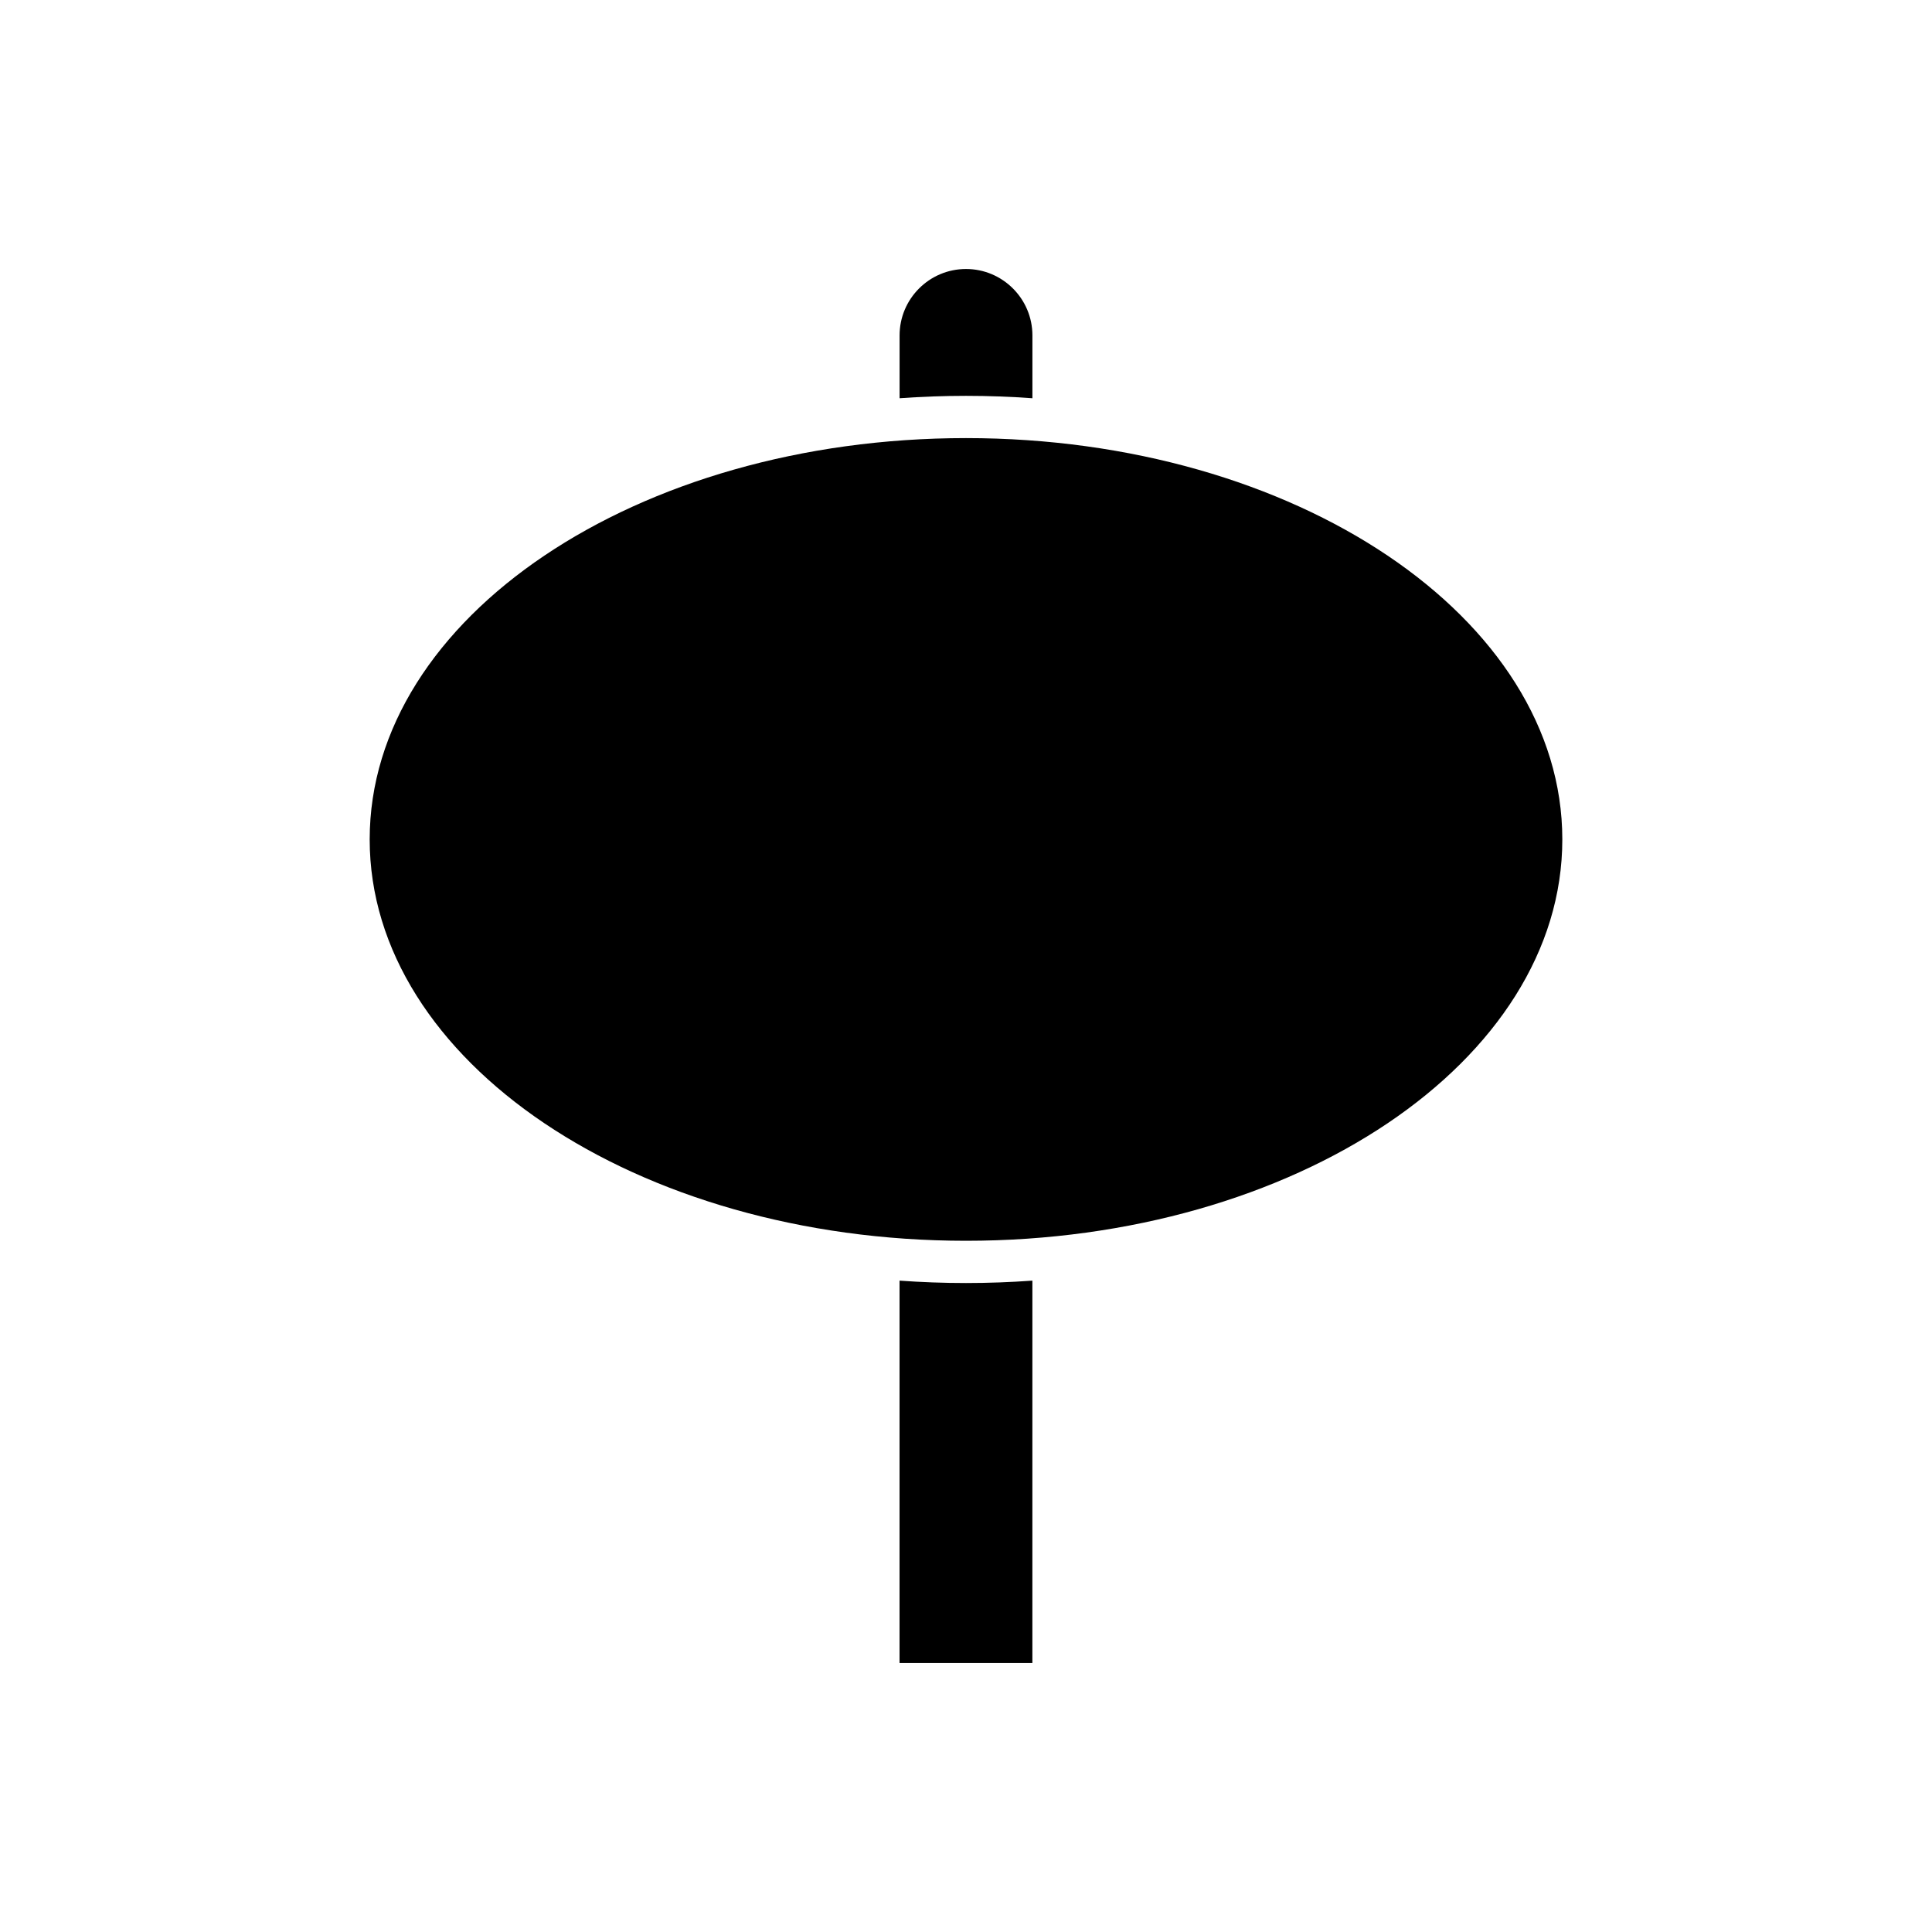
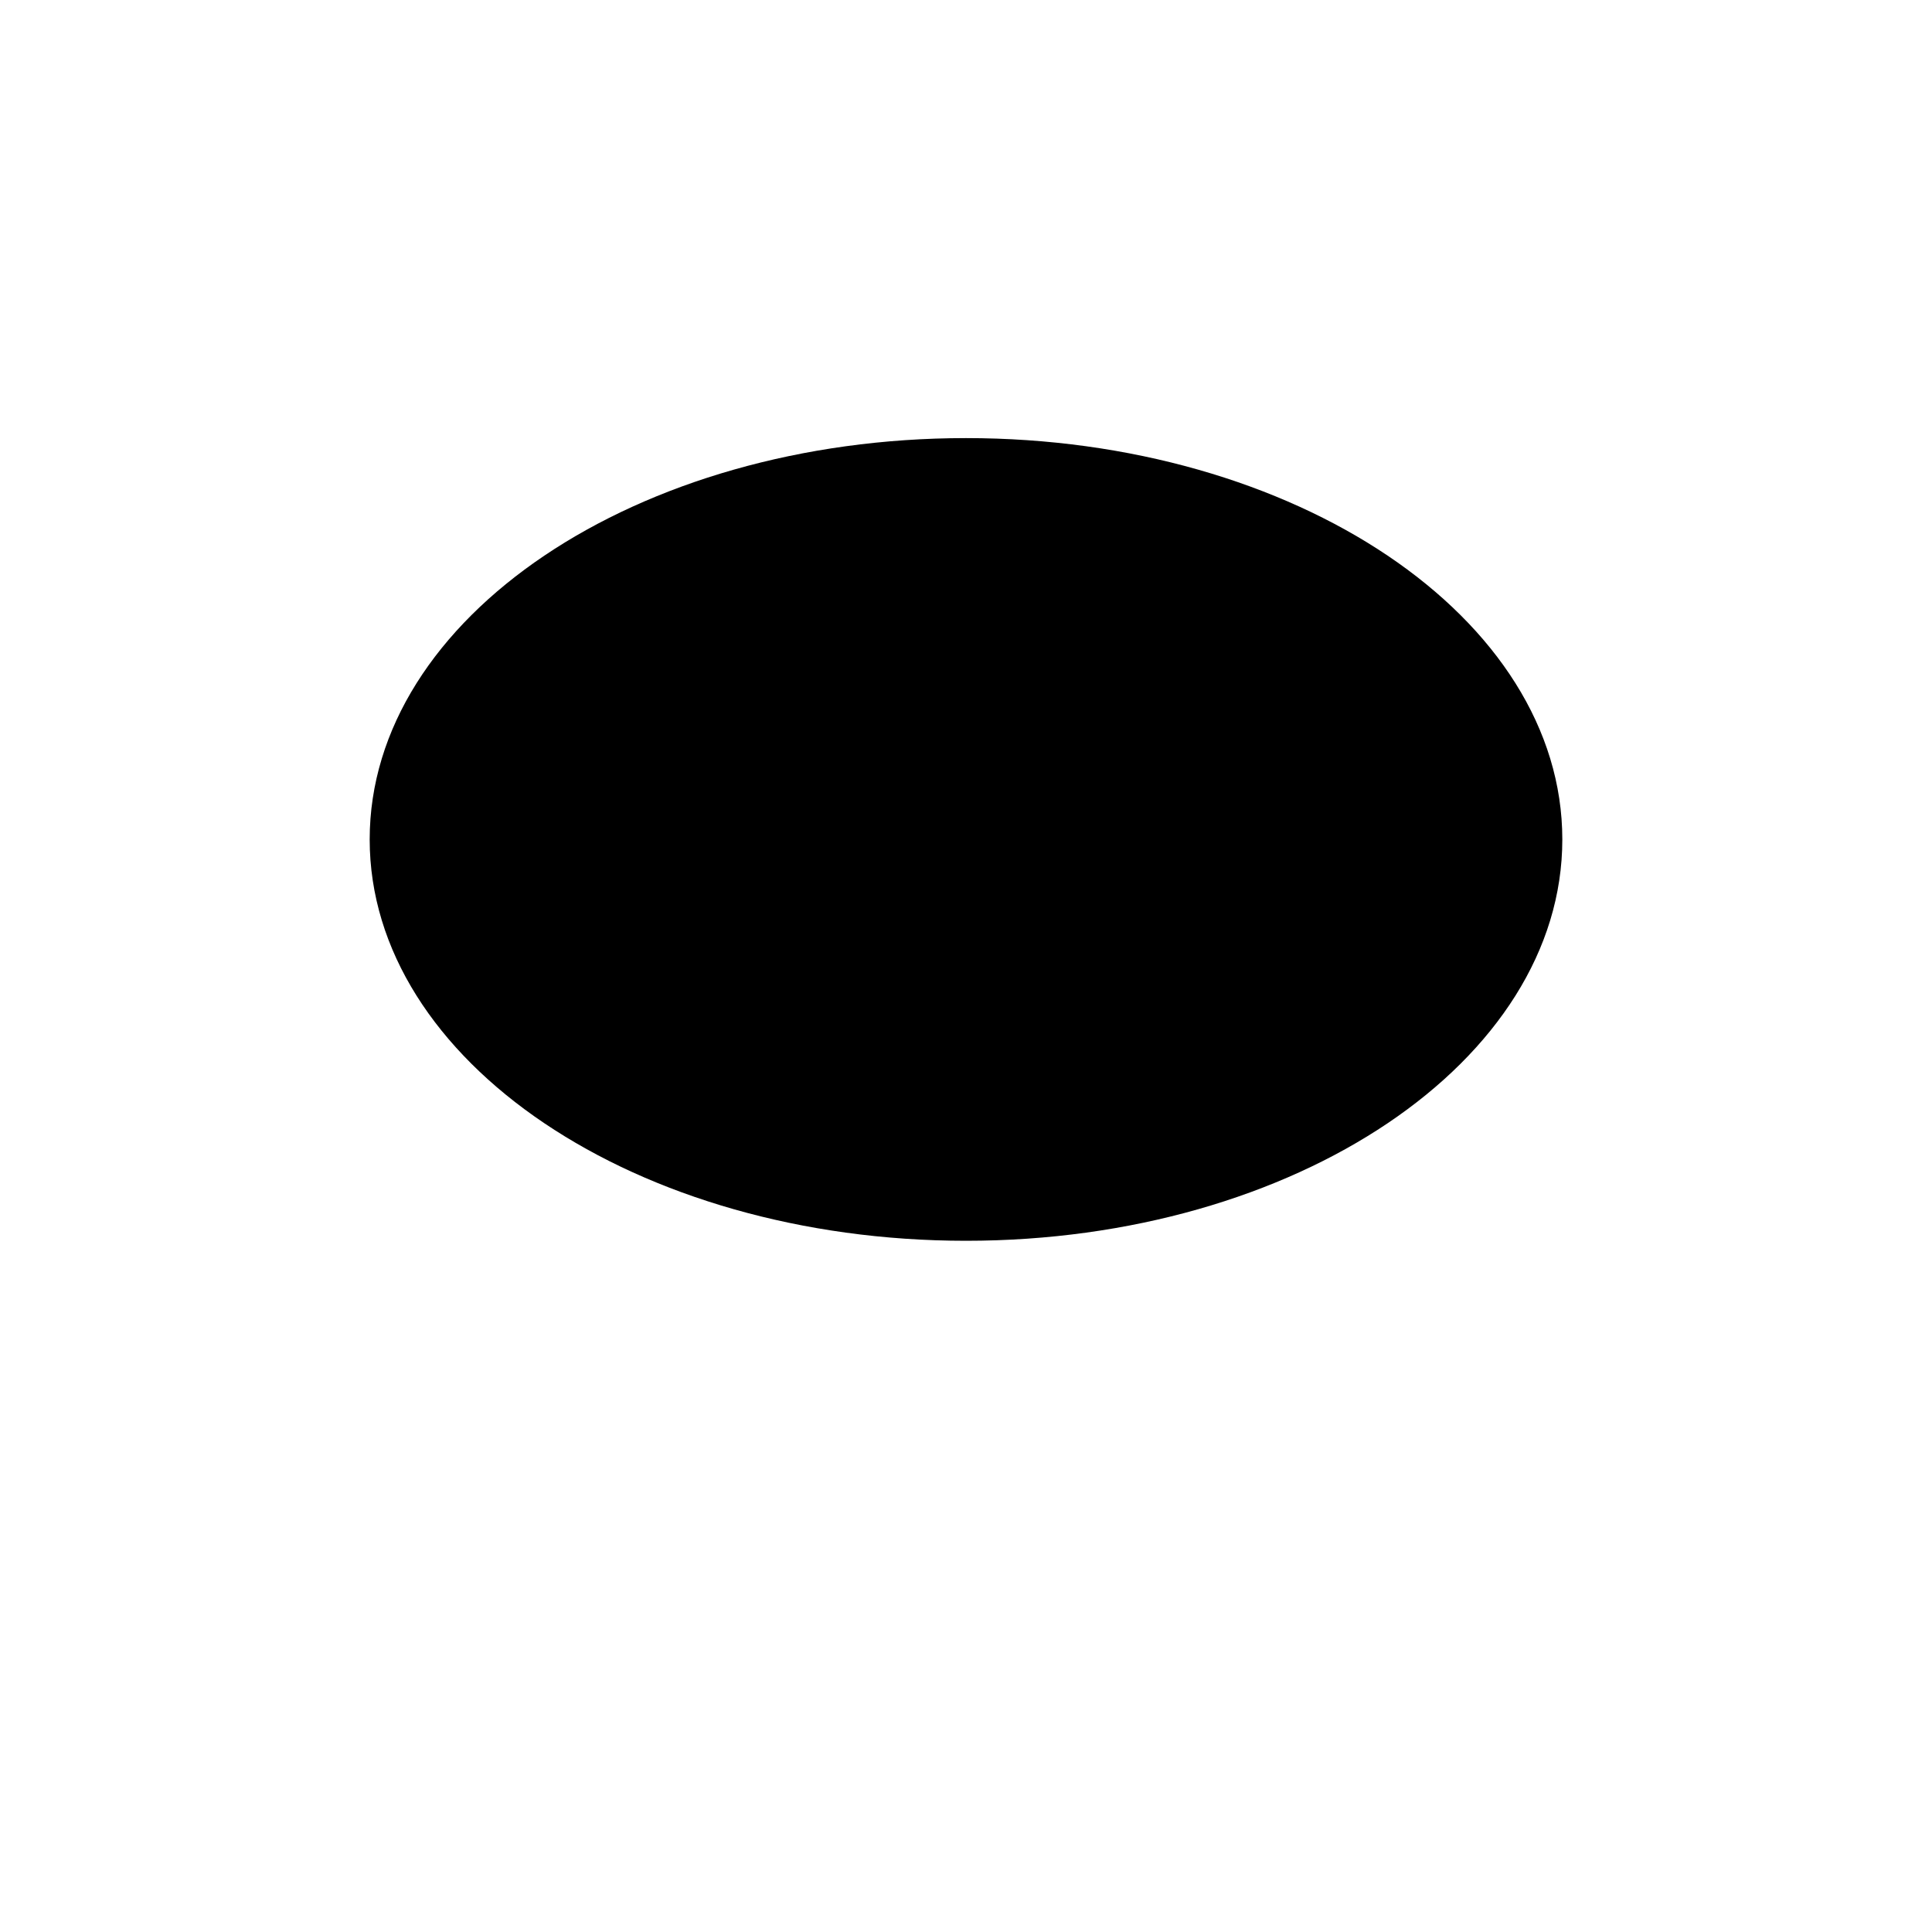
<svg xmlns="http://www.w3.org/2000/svg" fill="#000000" width="800px" height="800px" version="1.1" viewBox="144 144 512 512">
  <g>
-     <path d="m417.6 249.54v-16.652c0-9.707-7.894-17.602-17.598-17.602-9.707 0-17.602 7.894-17.602 17.602v16.652c5.789-0.418 11.66-0.637 17.602-0.637s11.809 0.219 17.598 0.637z" />
-     <path d="m382.39 483.38v101.33h35.199l0.004-101.33c-5.789 0.418-11.656 0.637-17.598 0.637-5.945 0-11.816-0.219-17.605-0.637z" />
    <path d="m558.03 366.46c0 58.742-70.754 106.36-158.03 106.36-87.281 0-158.03-47.617-158.03-106.36 0-58.742 70.75-106.36 158.03-106.36 87.277 0 158.03 47.617 158.03 106.36" />
  </g>
</svg>